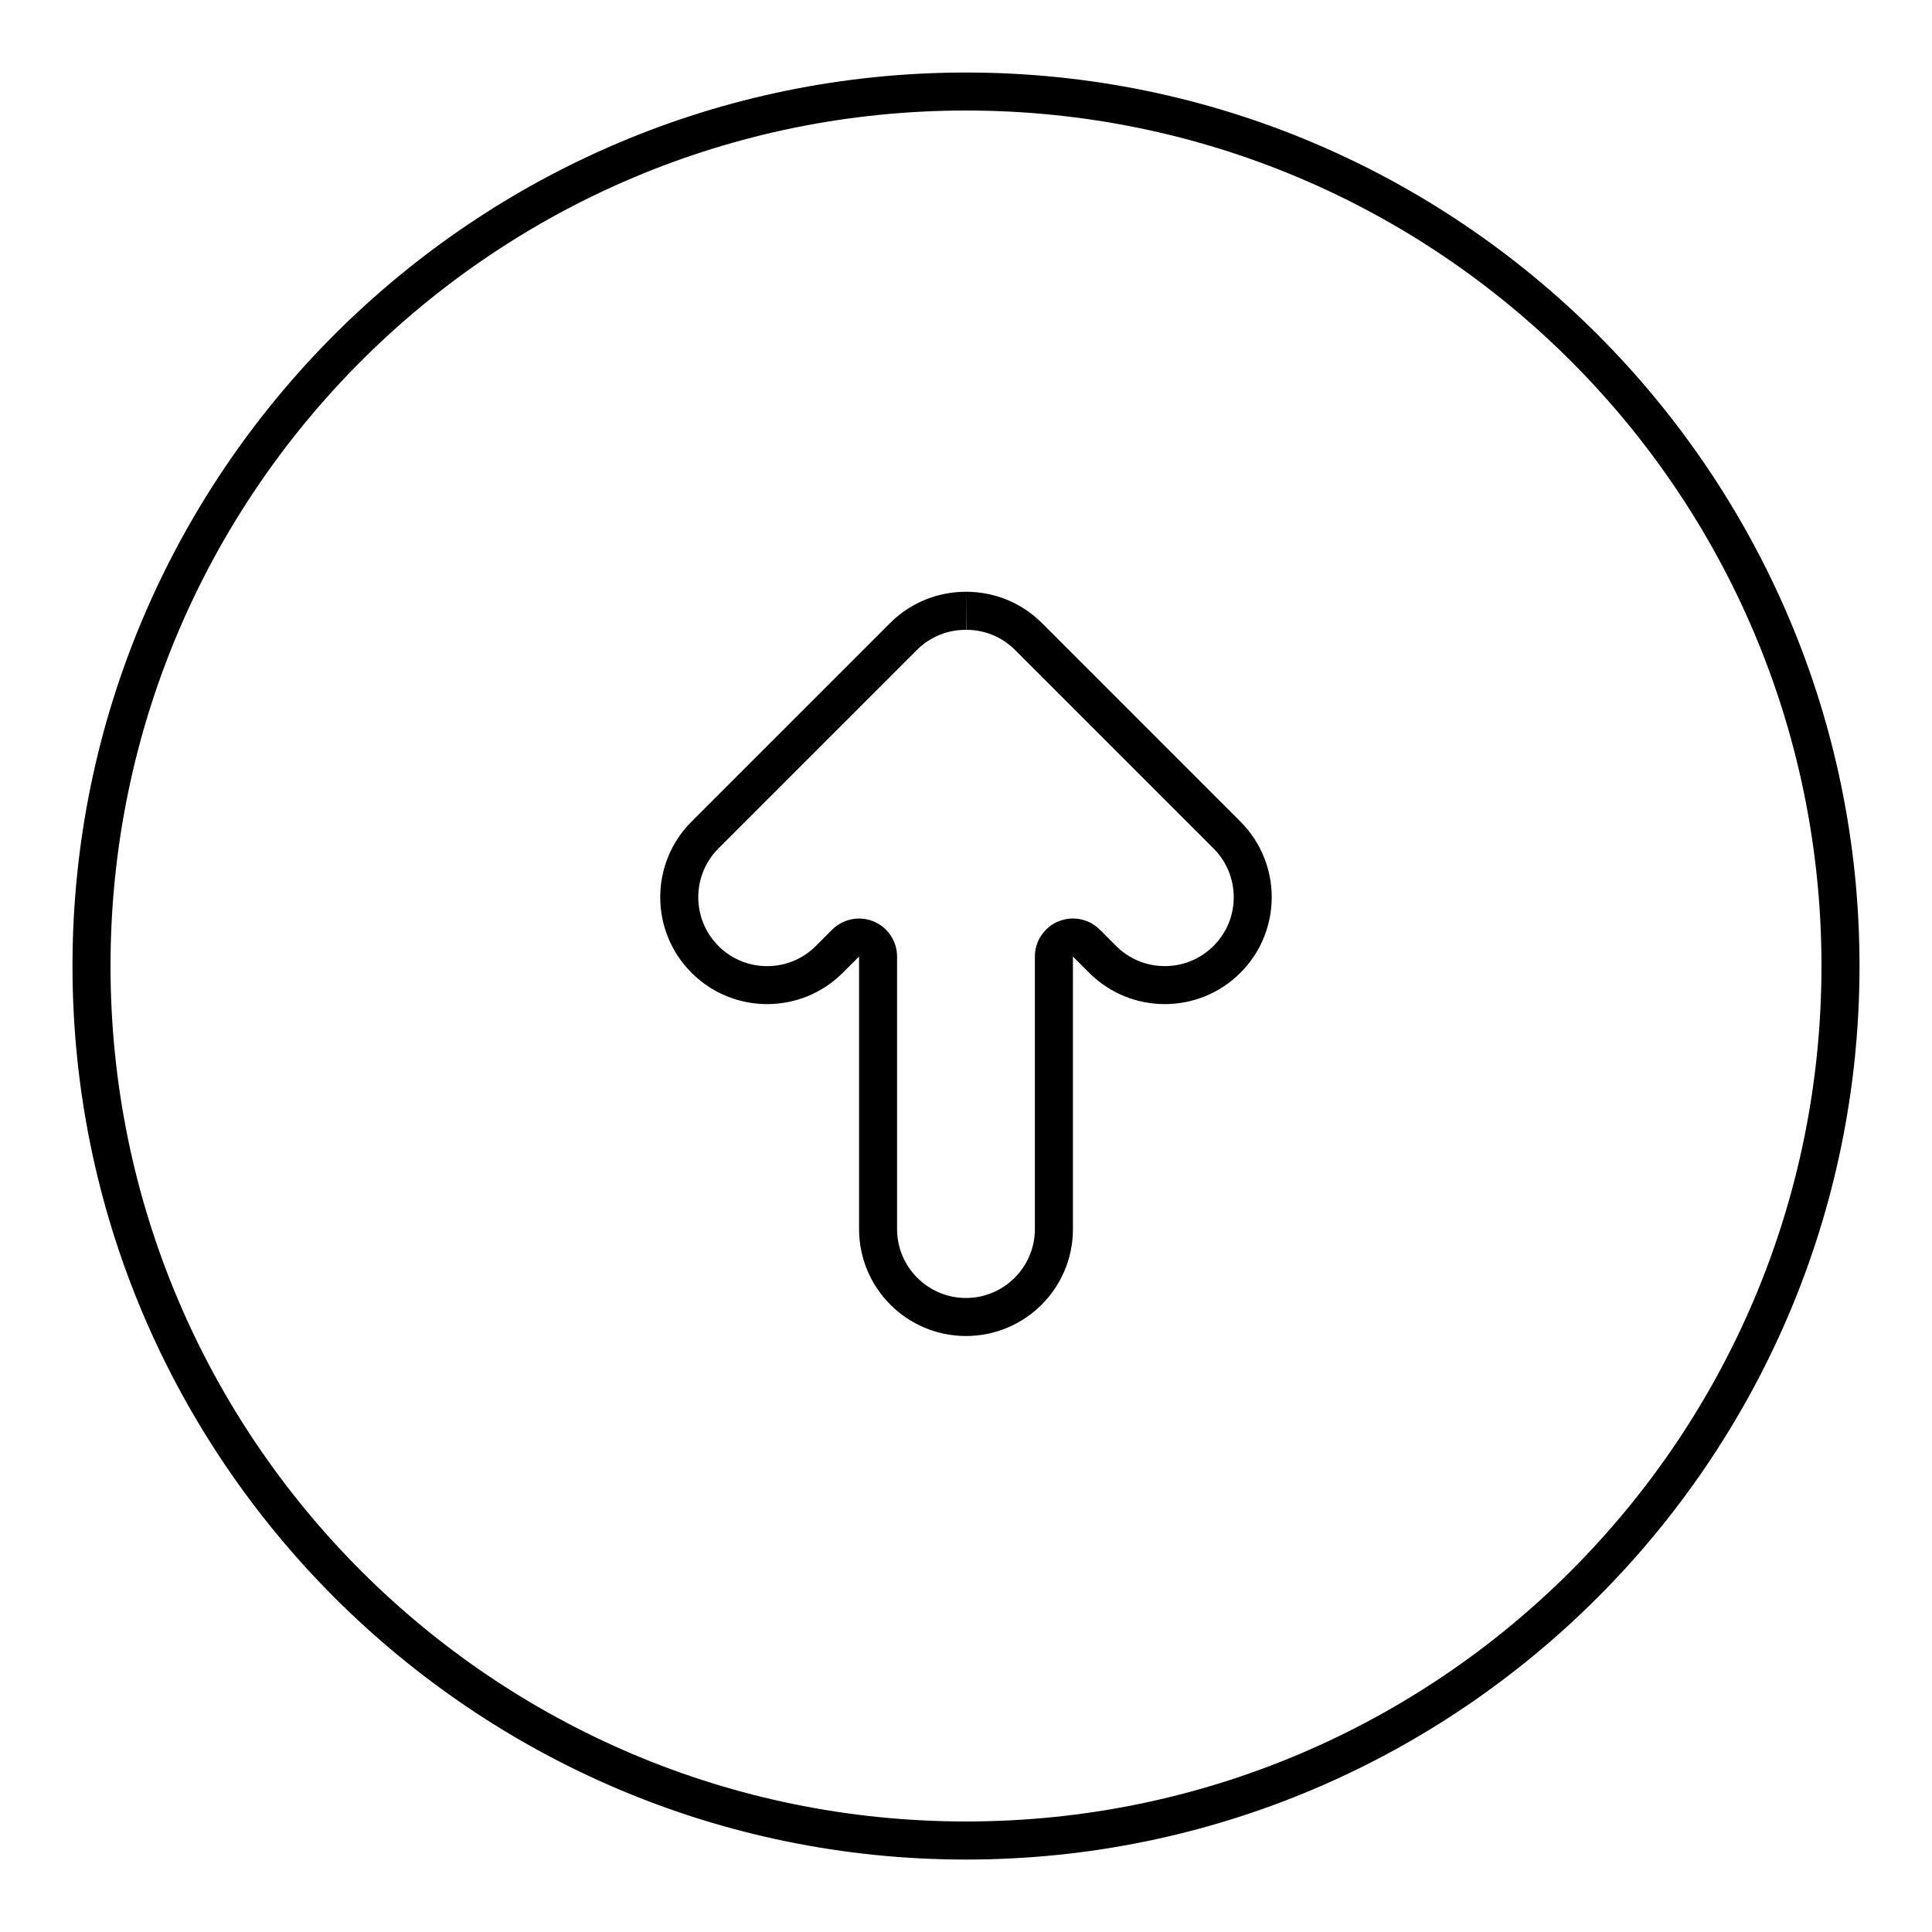
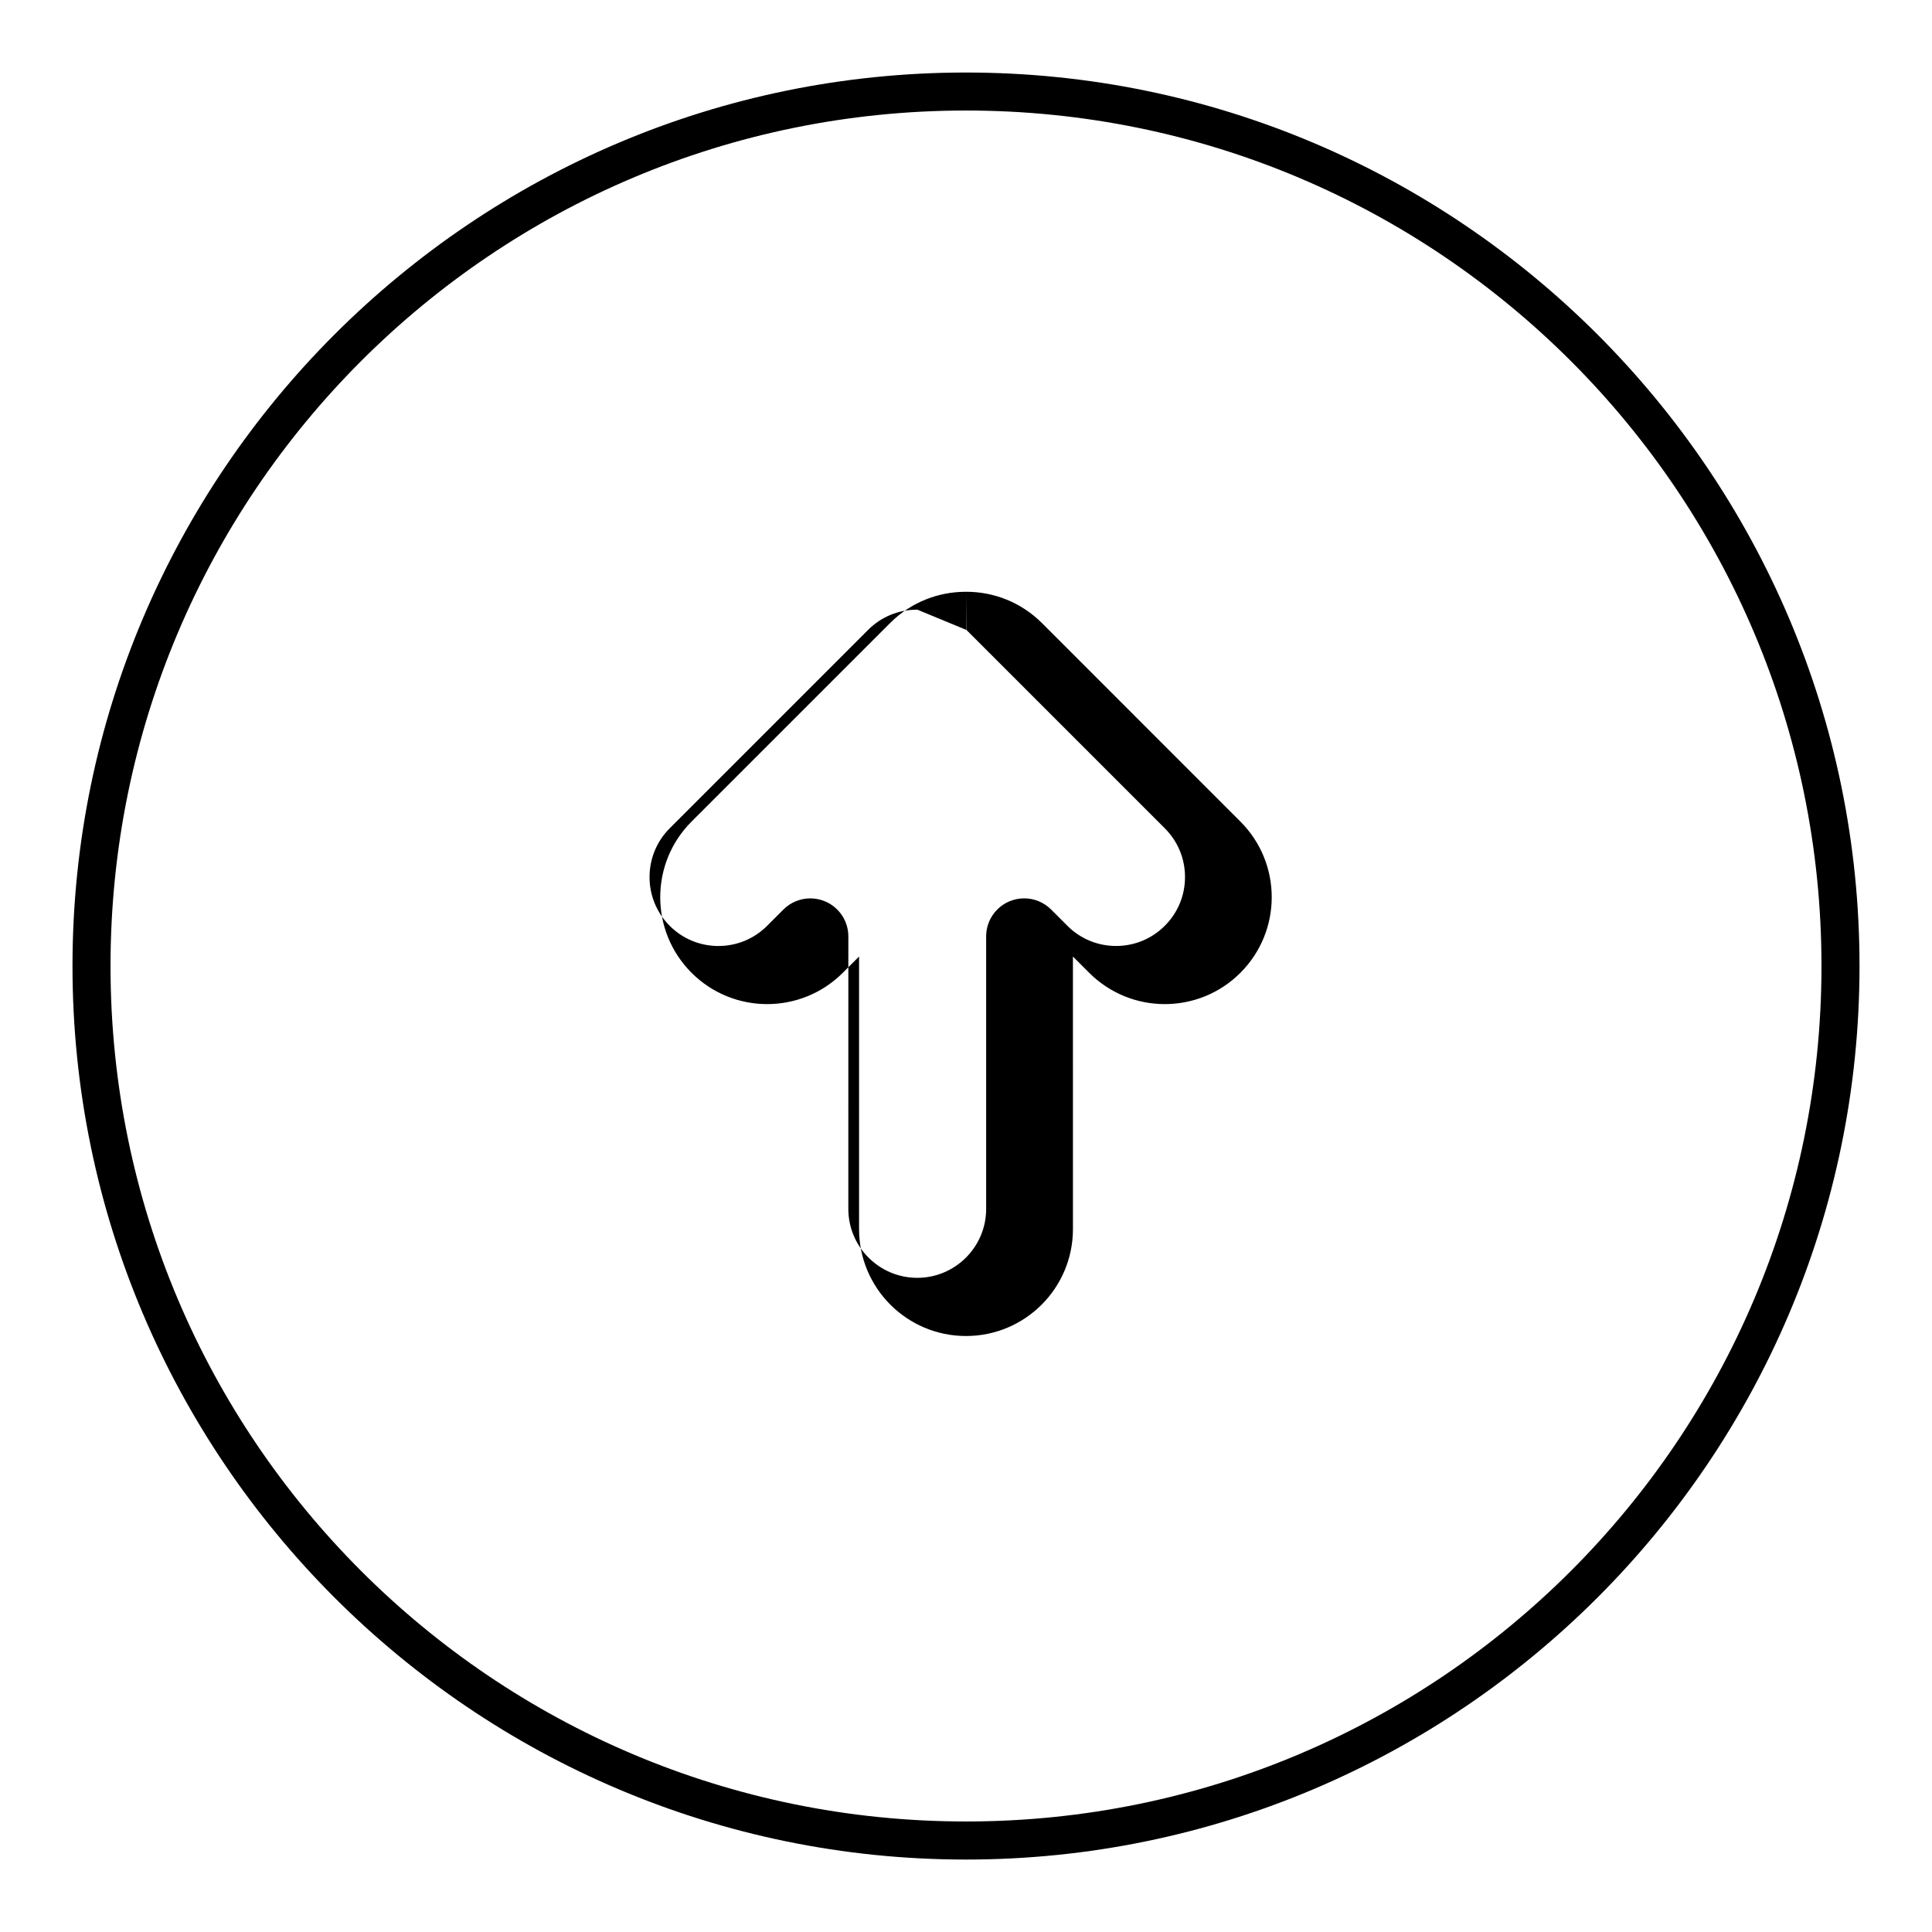
<svg xmlns="http://www.w3.org/2000/svg" fill="#000000" width="800px" height="800px" version="1.1" viewBox="144 144 512 512">
-   <path d="m400 173.29c125.21 0 226.71 101.5 226.71 226.71s-101.5 226.71-226.71 226.71c-125.21-0.004-226.71-101.5-226.71-226.71 0-125.21 101.5-226.71 226.71-226.71m0 127.54h-0.09c-7.25 0-14.504 2.762-20.035 8.293l-52.605 52.602c-11.07 11.07-11.07 29.008 0 40.078 5.531 5.531 12.785 8.297 20.035 8.297s14.504-2.766 20.043-8.297l4.312-4.312v72.227c0 15.652 12.688 28.34 28.34 28.34s28.34-12.688 28.34-28.34l-0.004-72.227 4.312 4.312c5.531 5.531 12.785 8.297 20.035 8.297s14.504-2.766 20.035-8.297c11.07-11.07 11.07-29.008 0-40.078l-52.594-52.605c-5.531-5.531-12.785-8.293-20.035-8.293-0.031 0.004-0.062 0.004-0.09 0.004m0-137.61c-130.57 0-236.79 106.22-236.79 236.79 0 130.57 106.22 236.79 236.79 236.79s236.79-106.22 236.79-236.79c0.004-130.57-106.22-236.79-236.79-236.79zm0.027 147.69-0.031-10.078 0.09 10.078c4.883 0 9.465 1.895 12.914 5.34l52.602 52.602c3.449 3.449 5.352 8.035 5.352 12.914 0 4.875-1.898 9.465-5.352 12.914-3.449 3.449-8.035 5.352-12.914 5.352-4.875 0-9.465-1.898-12.914-5.352l-4.312-4.312c-1.93-1.93-4.504-2.953-7.129-2.953-1.301 0-2.606 0.25-3.856 0.766-3.762 1.562-6.223 5.234-6.223 9.309v72.227c0 10.07-8.191 18.262-18.262 18.262-10.07 0-18.262-8.191-18.262-18.262l0.004-72.219c0-4.074-2.453-7.75-6.223-9.309-1.246-0.516-2.555-0.766-3.856-0.766-2.625 0-5.199 1.023-7.129 2.953l-4.312 4.312c-3.449 3.449-8.035 5.352-12.914 5.352-4.875 0-9.465-1.898-12.914-5.352-7.117-7.117-7.117-18.707 0-25.832l52.602-52.602c3.445-3.445 8.031-5.34 12.914-5.34 0.016-0.004 0.117-0.004 0.125-0.004z" />
+   <path d="m400 173.29c125.21 0 226.71 101.5 226.71 226.71s-101.5 226.71-226.71 226.71c-125.21-0.004-226.71-101.5-226.71-226.71 0-125.21 101.5-226.71 226.71-226.71m0 127.54h-0.09c-7.25 0-14.504 2.762-20.035 8.293l-52.605 52.602c-11.07 11.07-11.07 29.008 0 40.078 5.531 5.531 12.785 8.297 20.035 8.297s14.504-2.766 20.043-8.297l4.312-4.312v72.227c0 15.652 12.688 28.34 28.34 28.34s28.34-12.688 28.34-28.34l-0.004-72.227 4.312 4.312c5.531 5.531 12.785 8.297 20.035 8.297s14.504-2.766 20.035-8.297c11.07-11.07 11.07-29.008 0-40.078l-52.594-52.605c-5.531-5.531-12.785-8.293-20.035-8.293-0.031 0.004-0.062 0.004-0.09 0.004m0-137.61c-130.57 0-236.79 106.22-236.79 236.79 0 130.57 106.22 236.79 236.79 236.79s236.79-106.22 236.79-236.79c0.004-130.57-106.22-236.79-236.79-236.79zm0.027 147.69-0.031-10.078 0.09 10.078l52.602 52.602c3.449 3.449 5.352 8.035 5.352 12.914 0 4.875-1.898 9.465-5.352 12.914-3.449 3.449-8.035 5.352-12.914 5.352-4.875 0-9.465-1.898-12.914-5.352l-4.312-4.312c-1.93-1.93-4.504-2.953-7.129-2.953-1.301 0-2.606 0.25-3.856 0.766-3.762 1.562-6.223 5.234-6.223 9.309v72.227c0 10.07-8.191 18.262-18.262 18.262-10.07 0-18.262-8.191-18.262-18.262l0.004-72.219c0-4.074-2.453-7.75-6.223-9.309-1.246-0.516-2.555-0.766-3.856-0.766-2.625 0-5.199 1.023-7.129 2.953l-4.312 4.312c-3.449 3.449-8.035 5.352-12.914 5.352-4.875 0-9.465-1.898-12.914-5.352-7.117-7.117-7.117-18.707 0-25.832l52.602-52.602c3.445-3.445 8.031-5.34 12.914-5.34 0.016-0.004 0.117-0.004 0.125-0.004z" />
</svg>